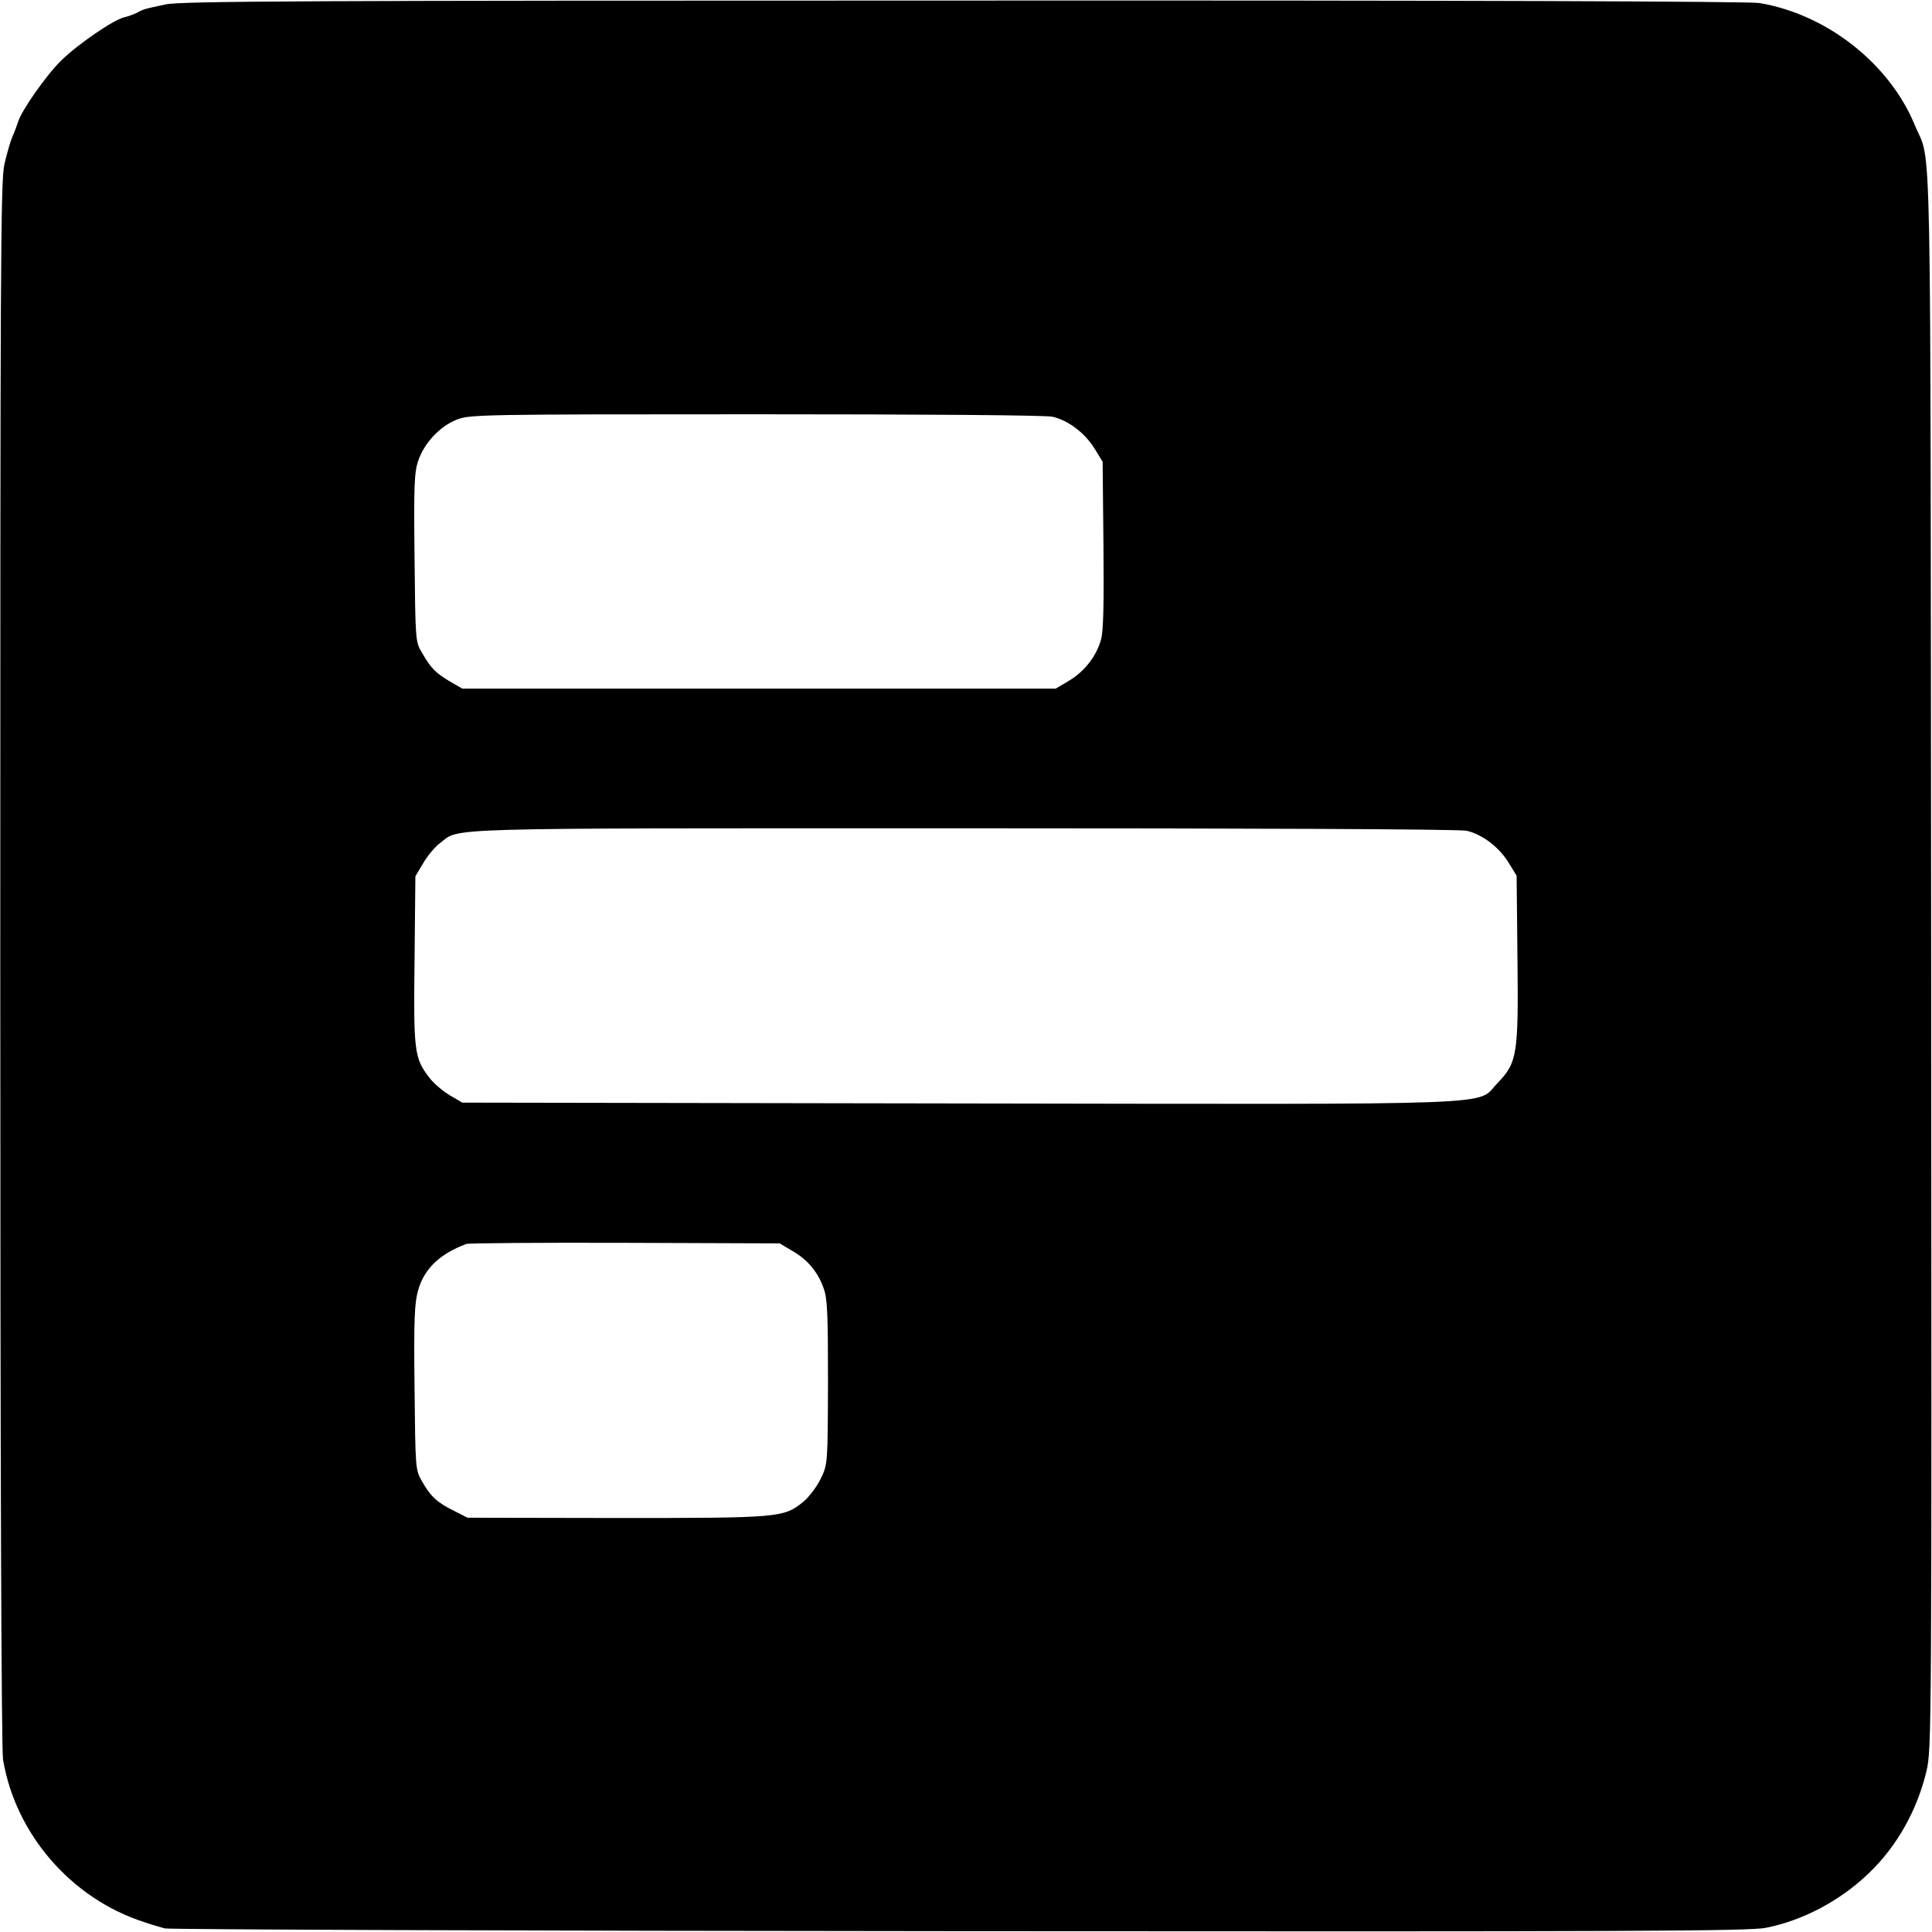
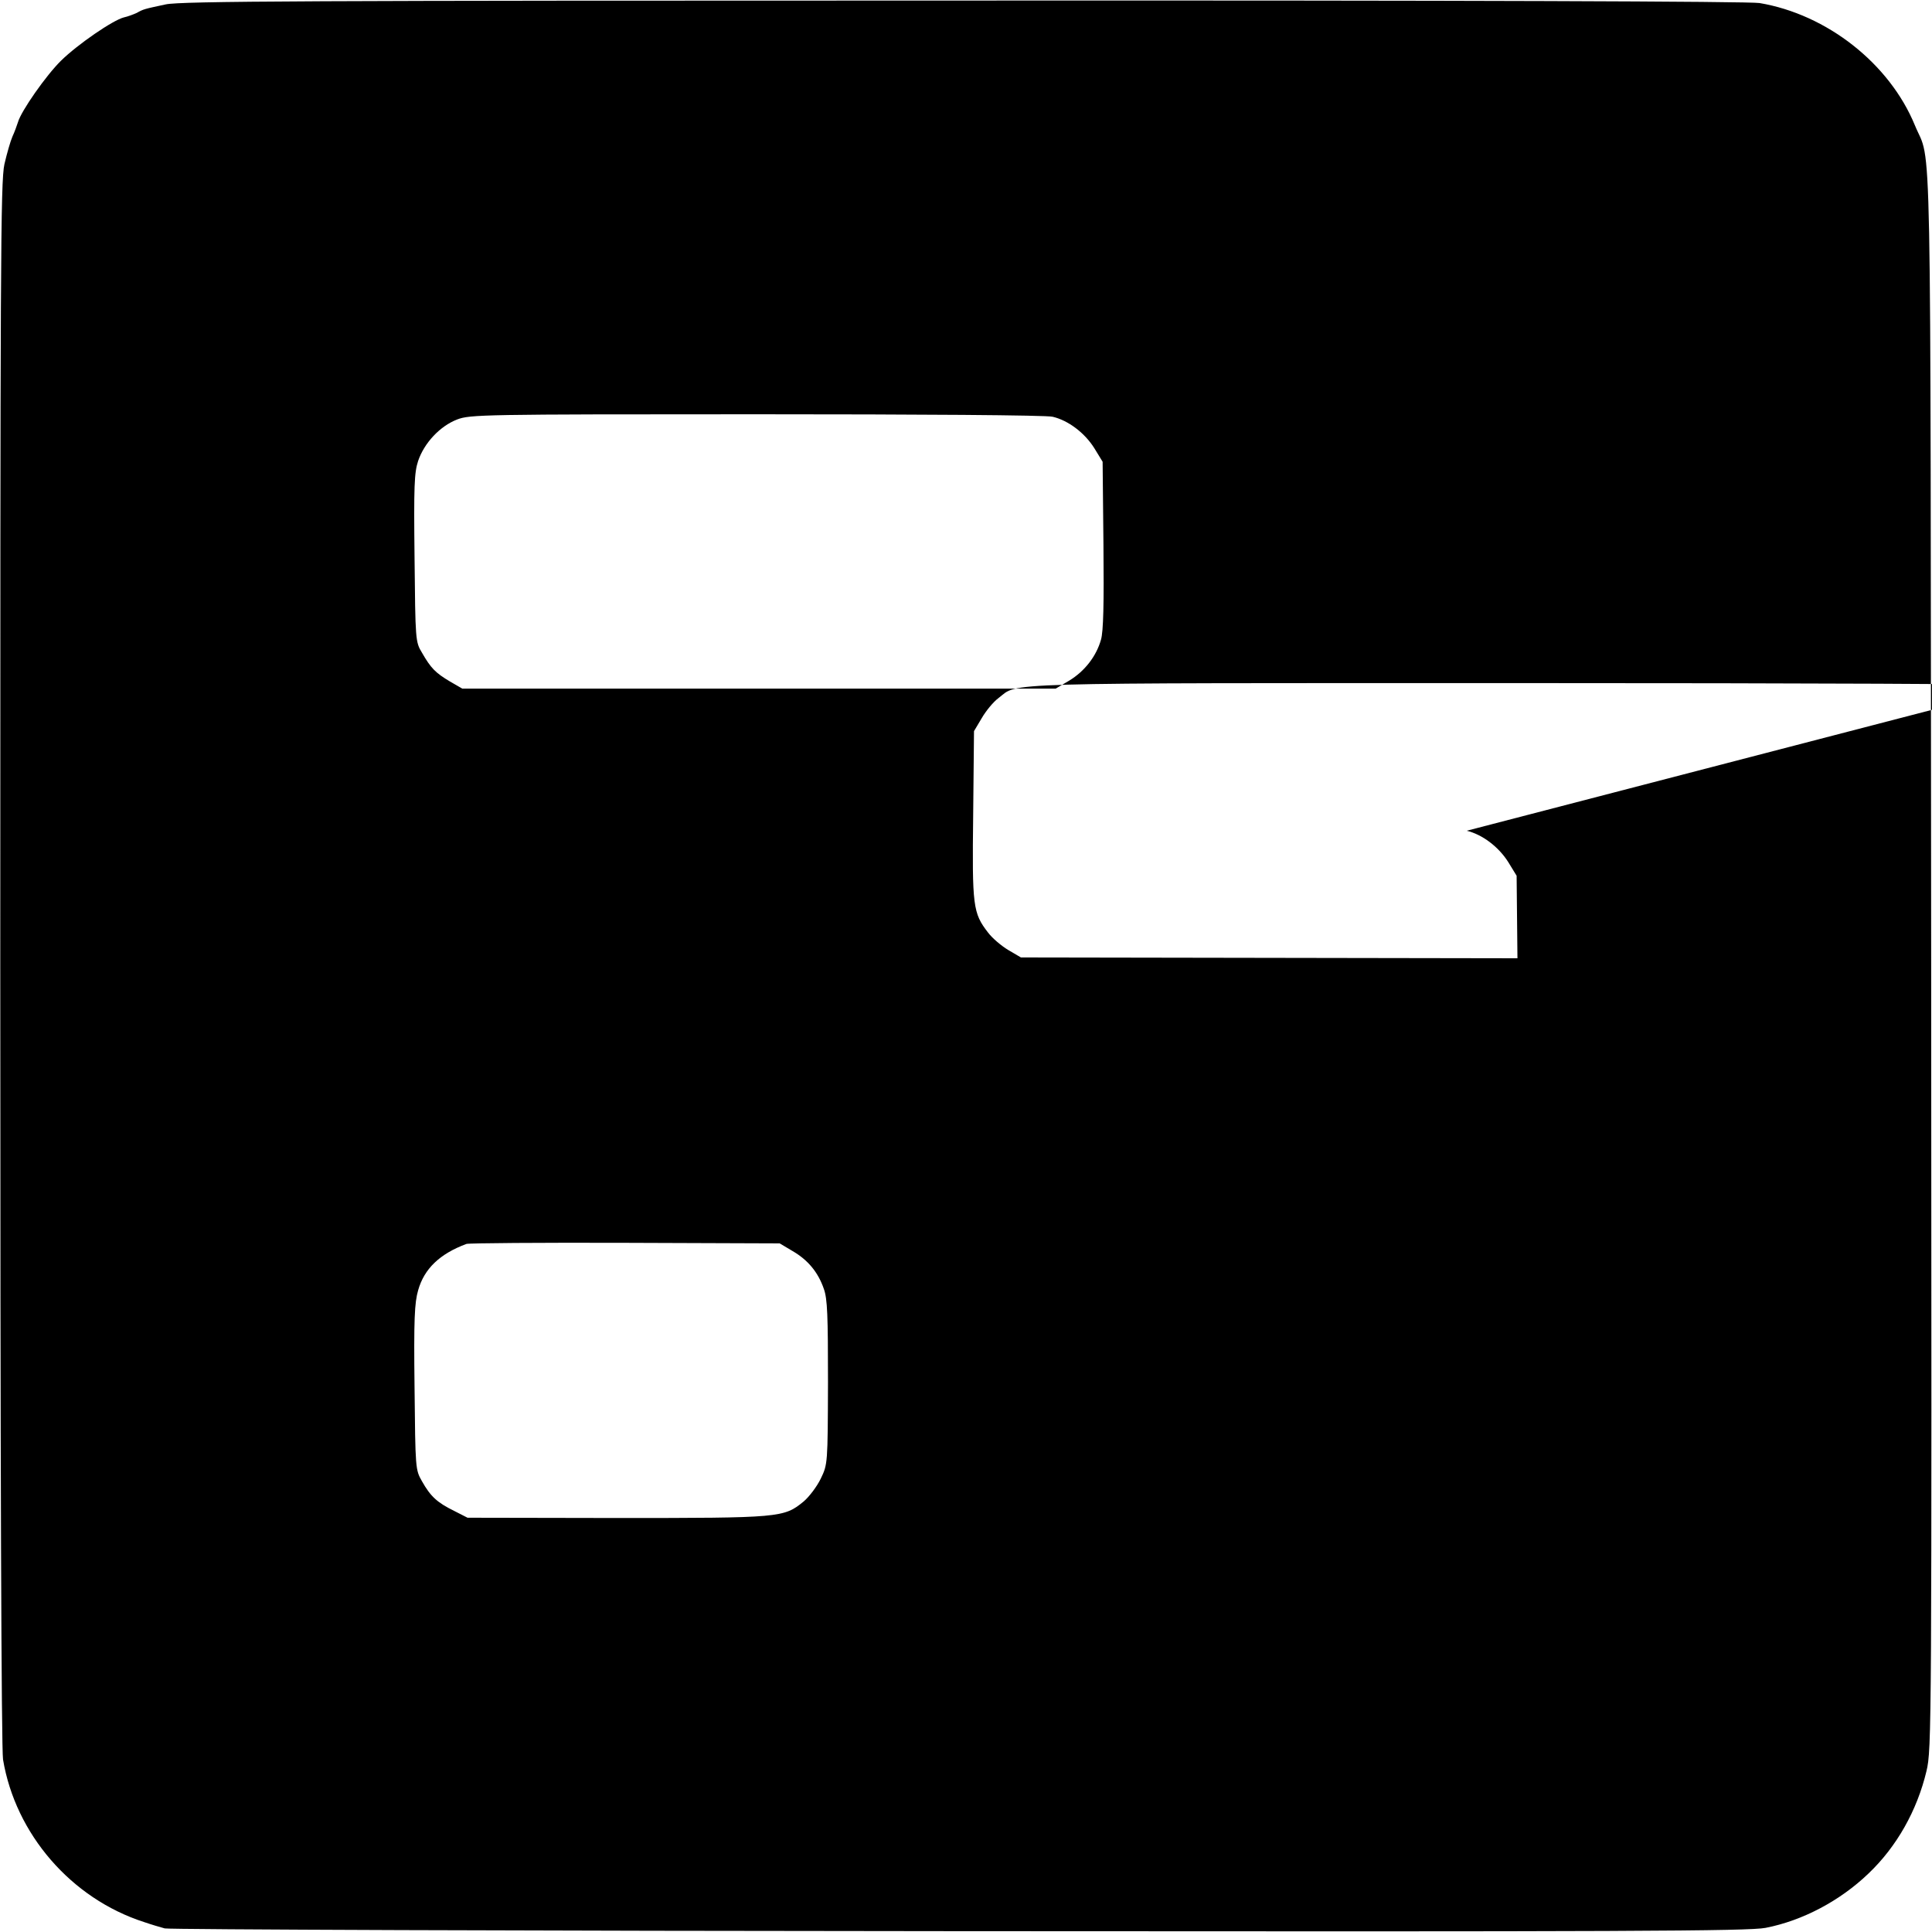
<svg xmlns="http://www.w3.org/2000/svg" version="1.0" width="700pt" height="700pt" viewBox="0 0 700 700" preserveAspectRatio="xMidYMid meet">
  <g transform="translate(0,700) scale(0.1,-0.1)" fill="#000000" stroke="none">
-     <path d="M600 6984 c-79 -17 -80 -17 -105 -31 -11 -5 -32 -13 -46 -16 -40 -10 -168 -98 -228 -157 -54 -53 -145 -183 -156 -223 -4 -12 -12 -35 -20 -52 -7 -16 -20 -61 -29 -100 -14 -63 -15 -354 -15 -2895 0 -1823 4 -2846 10 -2885 45 -270 247 -504 511 -589 26 -9 60 -19 75 -23 15 -4 1311 -9 2878 -10 2426 -2 2861 0 2922 12 134 26 270 98 373 197 102 97 176 228 210 371 19 80 19 139 17 2942 -3 3137 3 2870 -59 3021 -92 224 -319 402 -563 443 -39 6 -1055 10 -2885 9 -2383 0 -2835 -2 -2890 -14z m3214 -1494 c56 -13 116 -58 151 -114 l30 -49 3 -301 c2 -212 0 -314 -9 -344 -17 -60 -59 -114 -115 -148 l-49 -29 -1075 0 -1075 0 -45 26 c-52 31 -69 48 -101 104 -24 39 -24 46 -27 343 -3 260 -1 310 13 352 22 65 79 126 141 150 47 18 88 19 1084 19 588 0 1052 -3 1074 -9z m1500 -1500 c56 -13 116 -58 151 -114 l30 -49 3 -299 c4 -350 -1 -378 -72 -452 -81 -83 78 -77 -1952 -74 l-1799 3 -46 27 c-25 15 -58 43 -73 63 -55 71 -58 95 -54 427 l3 303 28 47 c15 26 42 59 61 73 75 57 -41 54 1896 54 1040 0 1801 -3 1824 -9z m-2442 -1523 c55 -32 92 -76 113 -137 13 -36 15 -97 15 -339 -1 -294 -1 -296 -26 -348 -14 -29 -42 -66 -62 -83 -72 -59 -83 -60 -677 -60 l-541 1 -49 25 c-61 30 -85 52 -116 107 -24 42 -24 45 -27 340 -3 247 0 307 13 352 22 78 78 132 175 168 8 3 267 5 575 4 l560 -2 47 -28z" />
+     <path d="M600 6984 c-79 -17 -80 -17 -105 -31 -11 -5 -32 -13 -46 -16 -40 -10 -168 -98 -228 -157 -54 -53 -145 -183 -156 -223 -4 -12 -12 -35 -20 -52 -7 -16 -20 -61 -29 -100 -14 -63 -15 -354 -15 -2895 0 -1823 4 -2846 10 -2885 45 -270 247 -504 511 -589 26 -9 60 -19 75 -23 15 -4 1311 -9 2878 -10 2426 -2 2861 0 2922 12 134 26 270 98 373 197 102 97 176 228 210 371 19 80 19 139 17 2942 -3 3137 3 2870 -59 3021 -92 224 -319 402 -563 443 -39 6 -1055 10 -2885 9 -2383 0 -2835 -2 -2890 -14z m3214 -1494 c56 -13 116 -58 151 -114 l30 -49 3 -301 c2 -212 0 -314 -9 -344 -17 -60 -59 -114 -115 -148 l-49 -29 -1075 0 -1075 0 -45 26 c-52 31 -69 48 -101 104 -24 39 -24 46 -27 343 -3 260 -1 310 13 352 22 65 79 126 141 150 47 18 88 19 1084 19 588 0 1052 -3 1074 -9z m1500 -1500 c56 -13 116 -58 151 -114 l30 -49 3 -299 l-1799 3 -46 27 c-25 15 -58 43 -73 63 -55 71 -58 95 -54 427 l3 303 28 47 c15 26 42 59 61 73 75 57 -41 54 1896 54 1040 0 1801 -3 1824 -9z m-2442 -1523 c55 -32 92 -76 113 -137 13 -36 15 -97 15 -339 -1 -294 -1 -296 -26 -348 -14 -29 -42 -66 -62 -83 -72 -59 -83 -60 -677 -60 l-541 1 -49 25 c-61 30 -85 52 -116 107 -24 42 -24 45 -27 340 -3 247 0 307 13 352 22 78 78 132 175 168 8 3 267 5 575 4 l560 -2 47 -28z" />
  </g>
</svg>